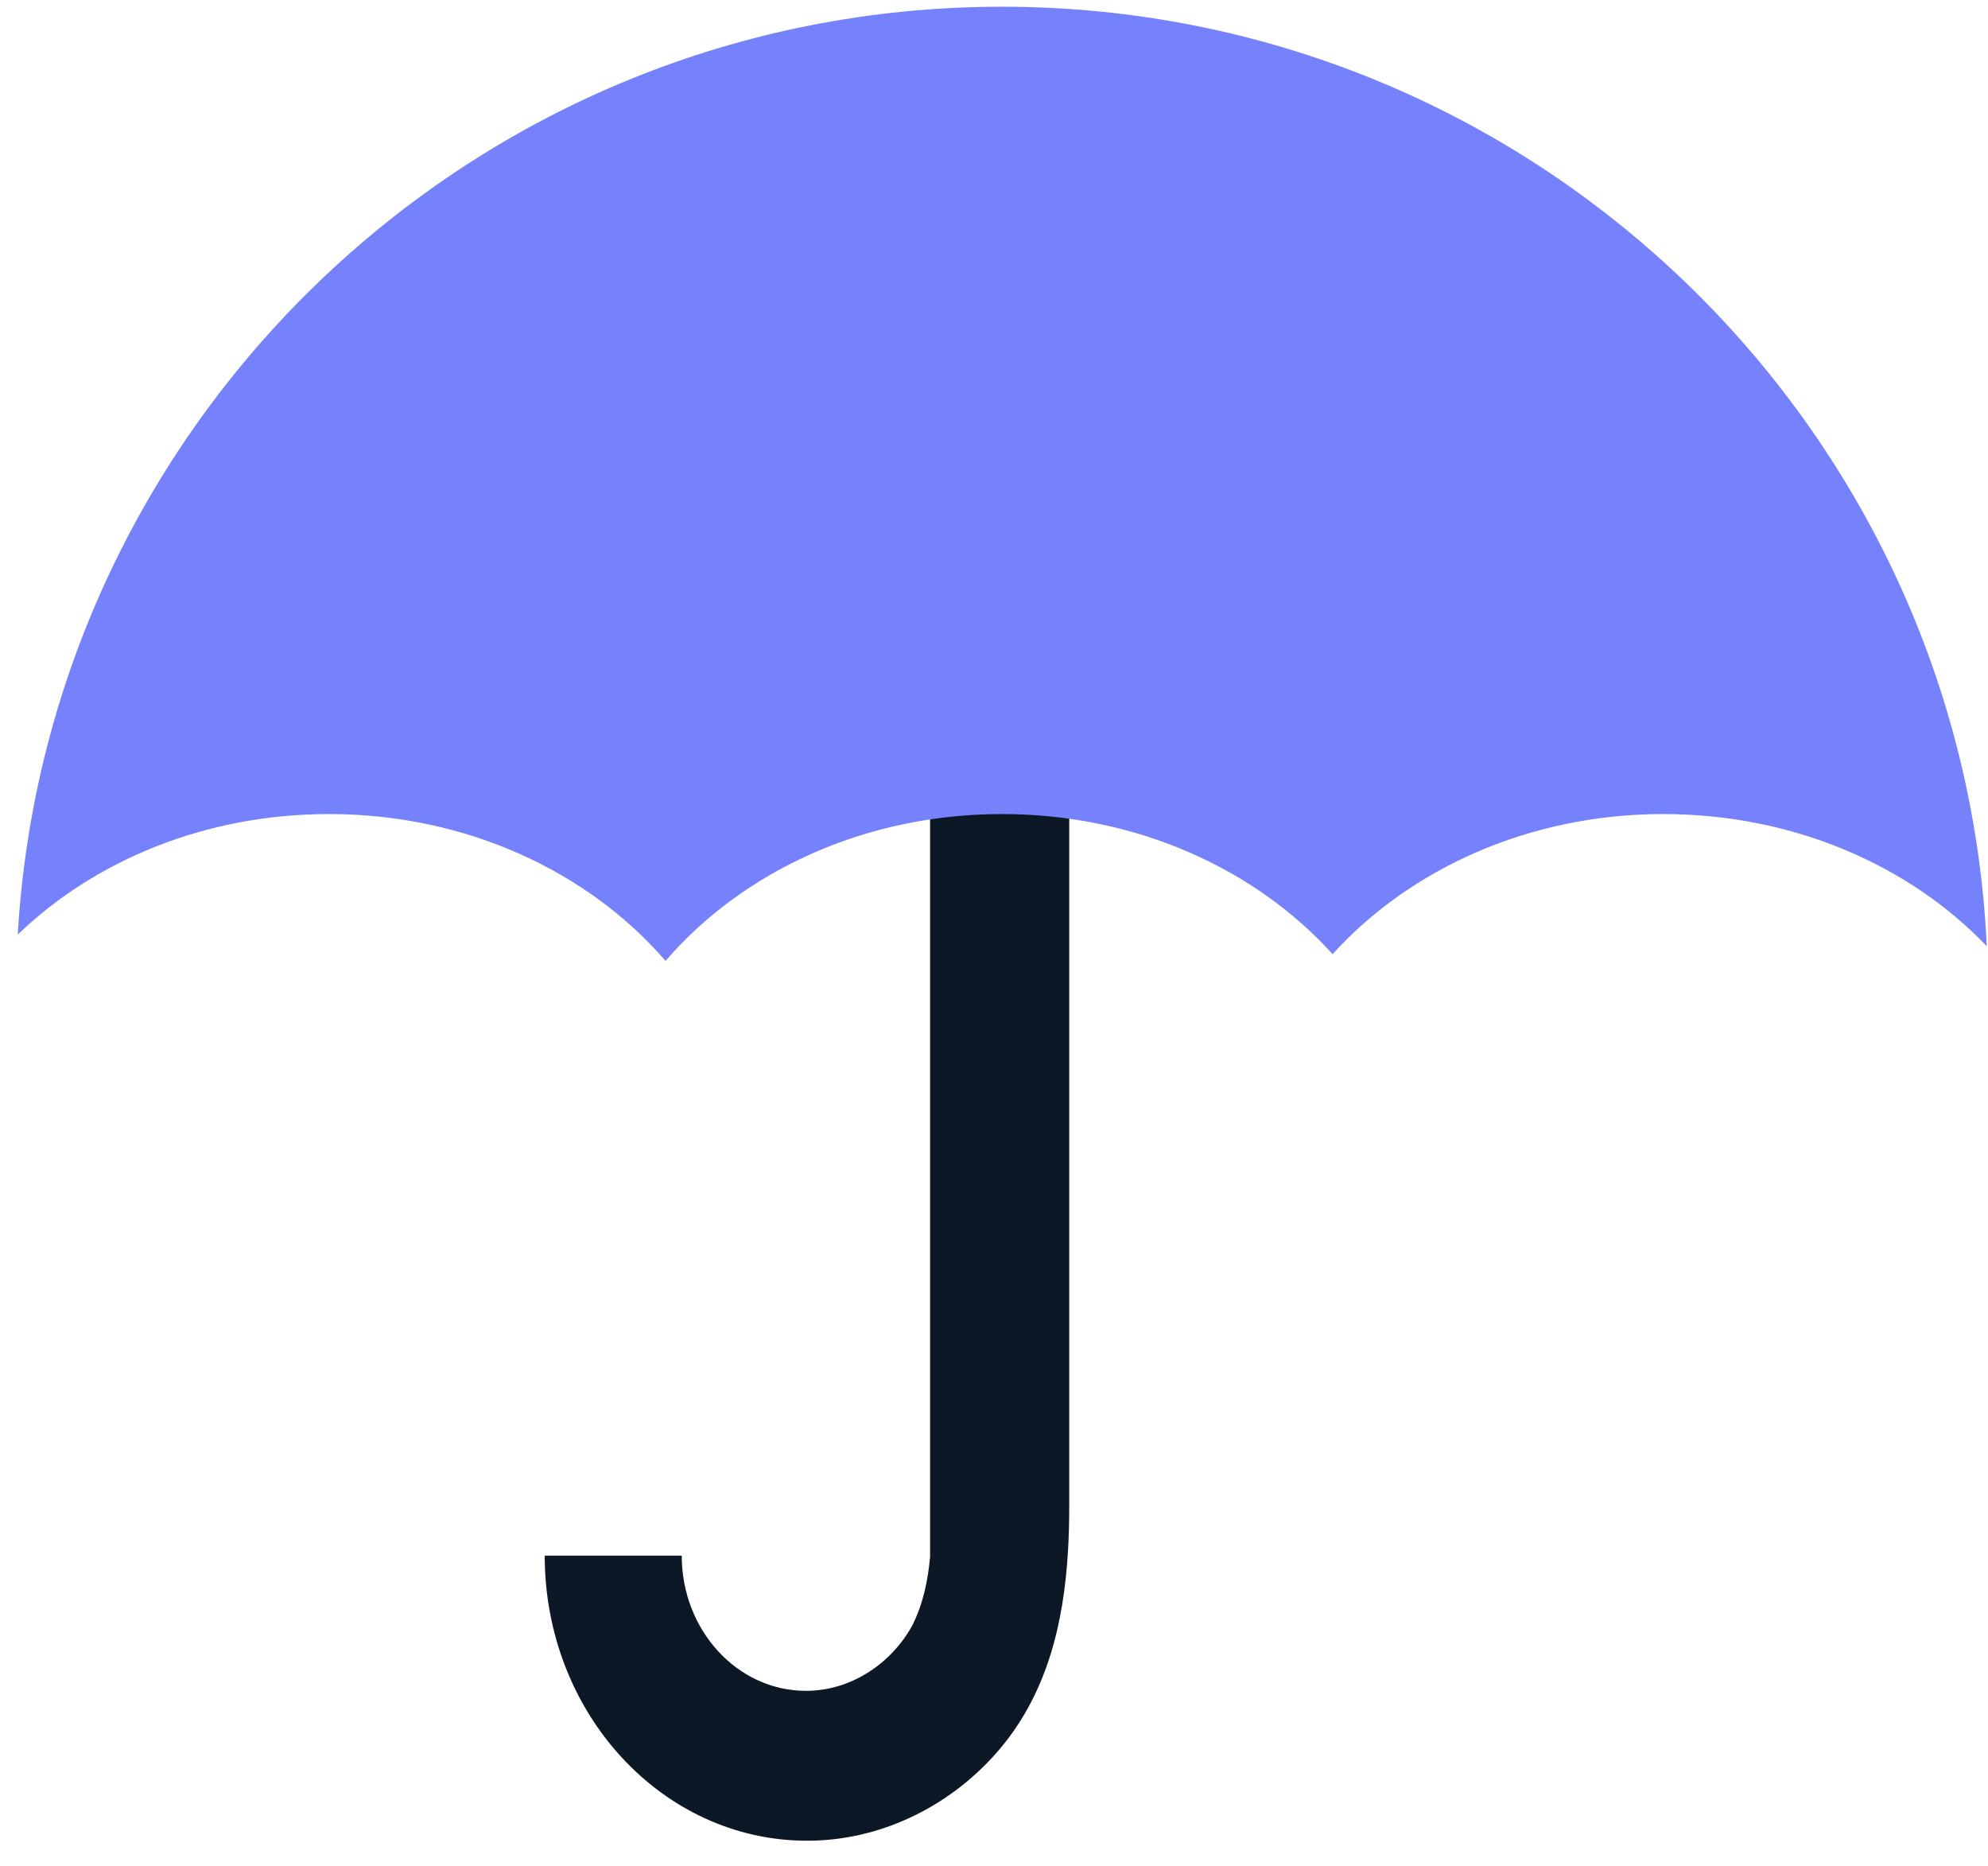
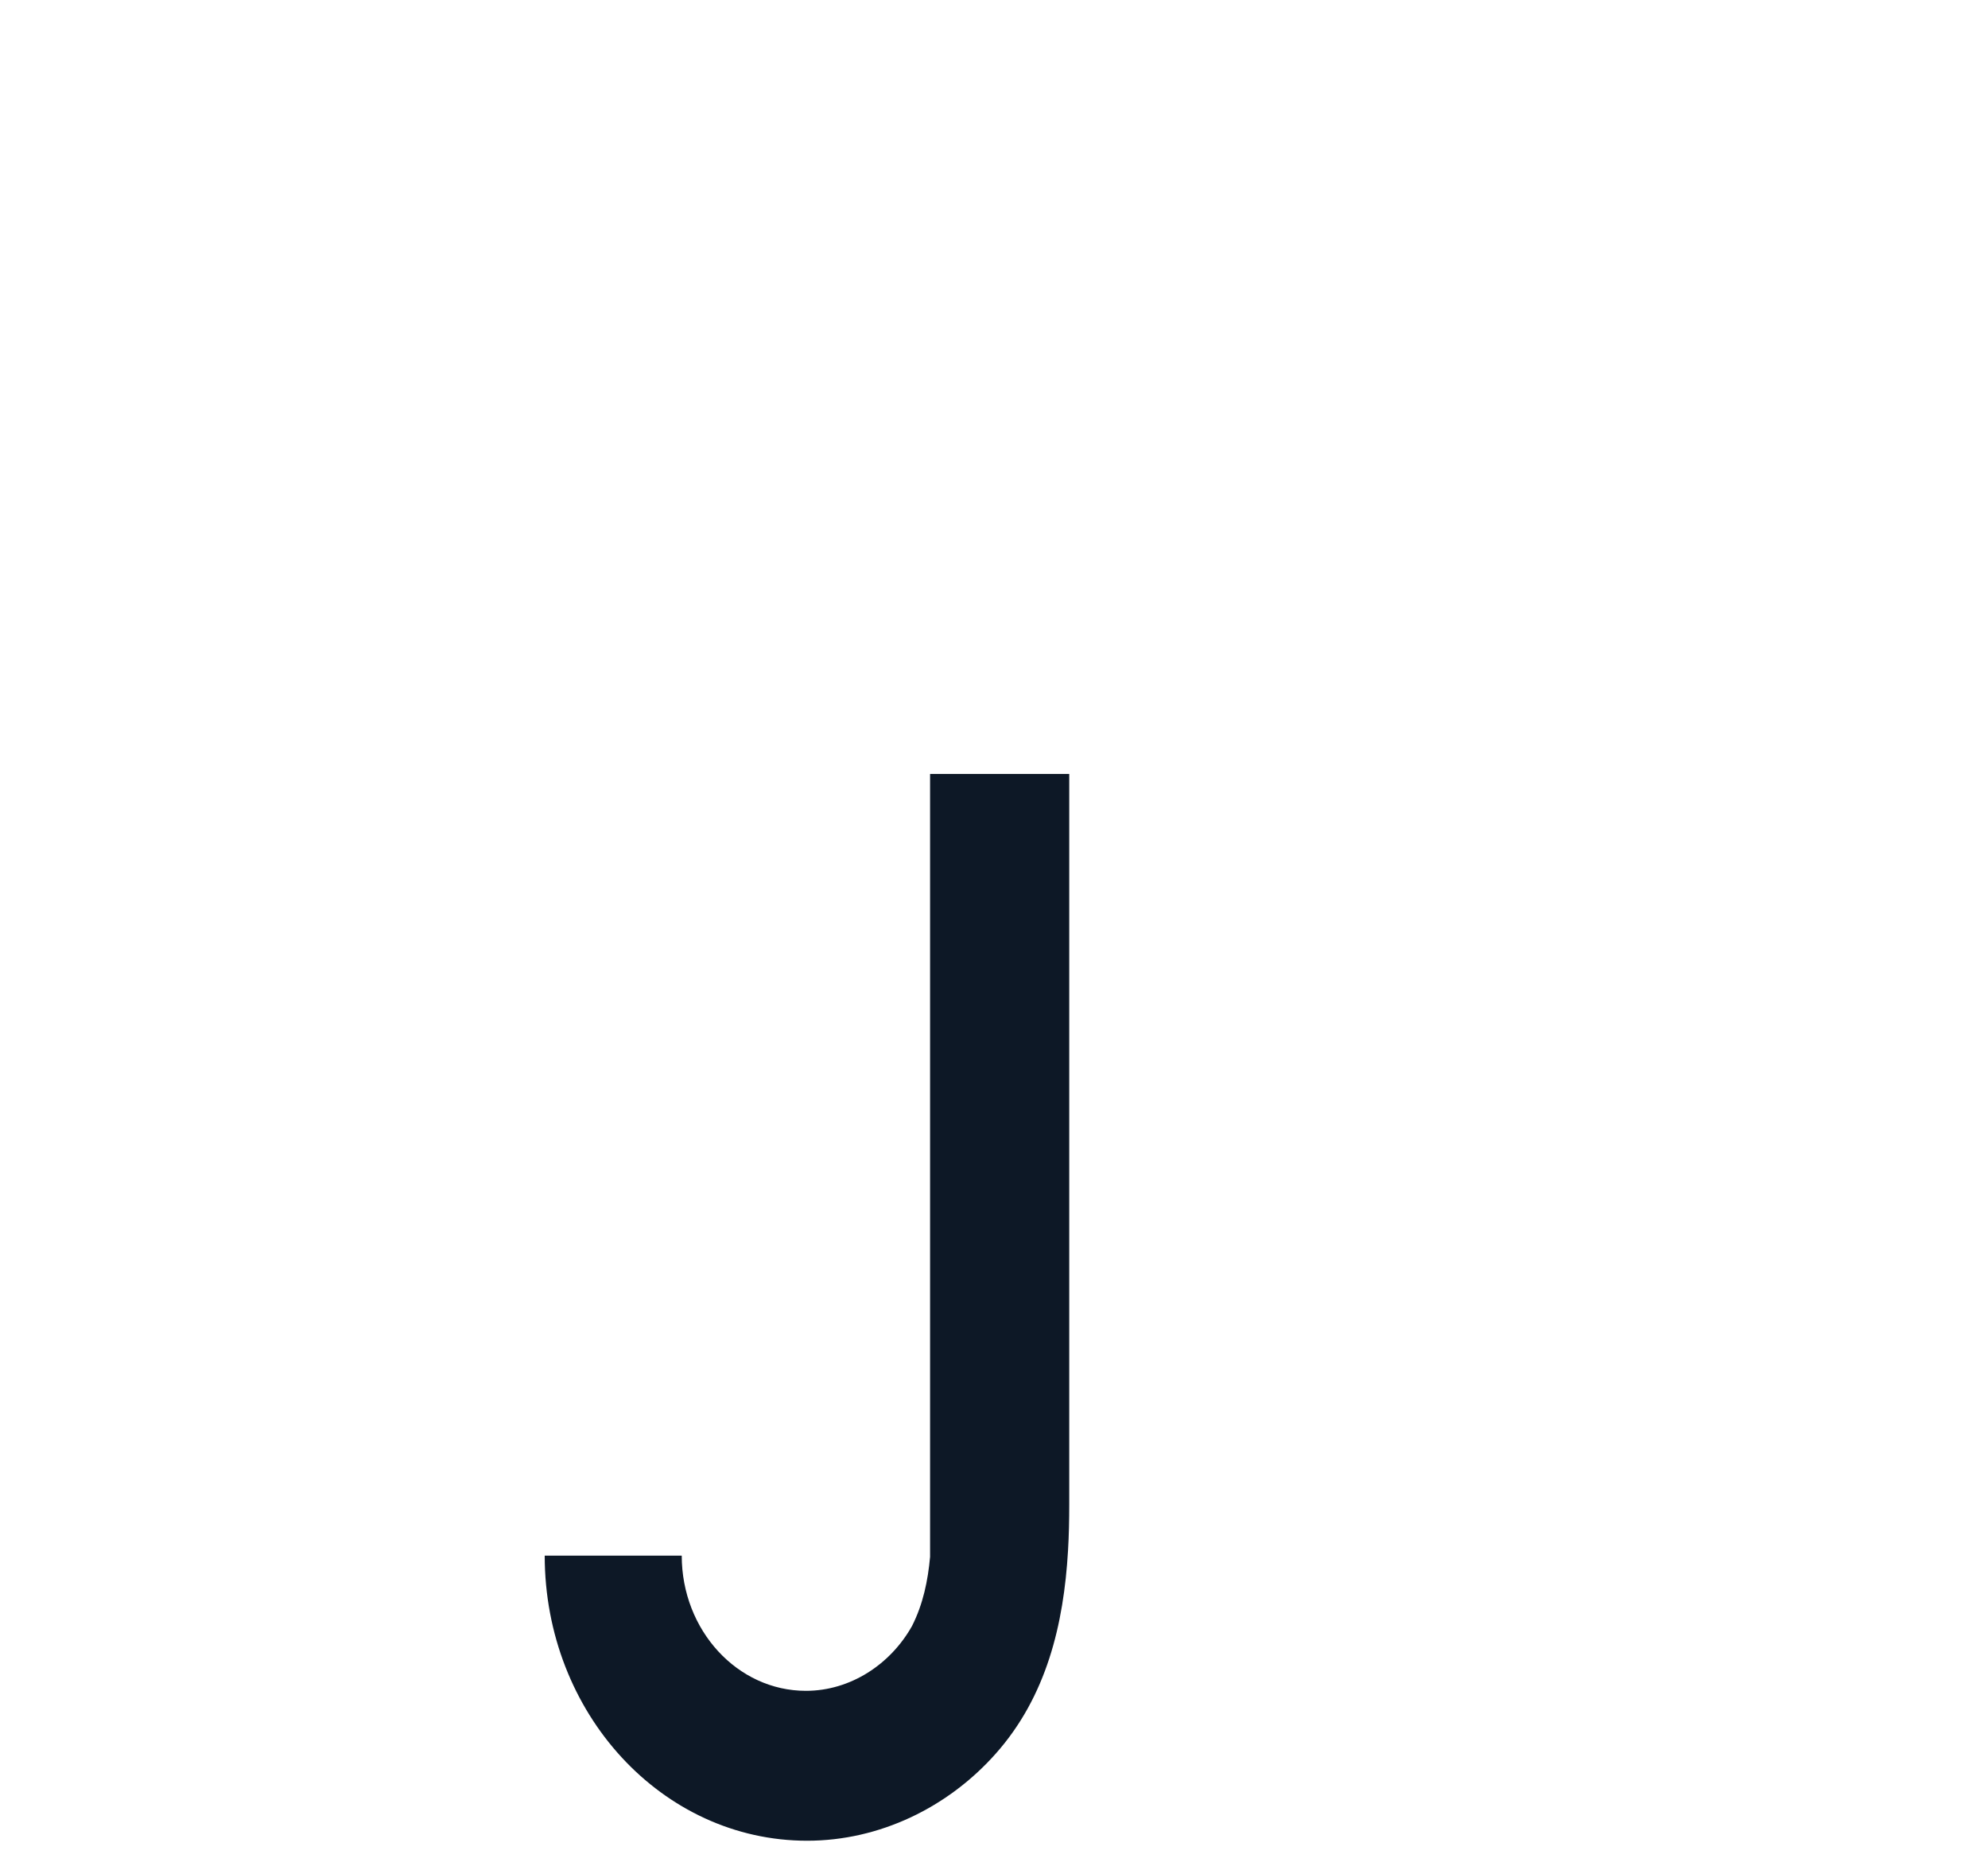
<svg xmlns="http://www.w3.org/2000/svg" width="65" height="61" viewBox="0 0 65 61" fill="none">
-   <path d="M34.96 47.46C34.96 45.91 34.96 44.35 34.96 42.8C34.96 40.96 34.96 39.12 34.96 37.28C34.96 35.48 34.96 33.69 34.96 31.89C34.96 30.46 34.96 29.03 34.96 27.61C34.96 26.88 34.96 26.14 34.96 25.41C34.96 25.37 34.96 25.34 34.96 25.3H30.41C30.41 26.15 30.41 27.01 30.41 27.86C30.41 29.91 30.41 31.96 30.41 34.01C30.41 35.1 30.41 36.19 30.41 37.28C30.41 38.66 30.41 40.05 30.41 41.43V50.89C30.34 51.67 30.18 52.44 29.82 53.15C29.12 54.4 27.81 55.27 26.35 55.27C24.11 55.27 22.29 53.29 22.29 50.85H17.81C17.81 56 21.65 60.17 26.39 60.17C28.76 60.17 31 59.08 32.56 57.32C34.22 55.45 34.78 53.09 34.92 50.69C34.95 50.19 34.96 49.68 34.96 49.18C34.96 48.61 34.96 48.03 34.96 47.46Z" fill="#0D1826" />
-   <path d="M10.76 26.61C15.26 26.61 19.25 28.5 21.76 31.41C24.27 28.5 28.25 26.61 32.76 26.61C37.15 26.61 41.05 28.4 43.57 31.19C46.09 28.41 49.99 26.61 54.38 26.61C58.64 26.61 62.44 28.29 64.96 30.93C64.16 13.84 50.05 0.22 32.76 0.22C15.6 0.22 1.57 13.63 0.58 30.55C3.09 28.13 6.71 26.61 10.76 26.61Z" fill="#7681FC" />
+   <path d="M34.96 47.46C34.96 45.91 34.96 44.35 34.96 42.8C34.96 40.96 34.96 39.12 34.96 37.28C34.96 35.48 34.96 33.69 34.96 31.89C34.96 30.46 34.96 29.03 34.96 27.61C34.96 25.37 34.96 25.34 34.96 25.3H30.41C30.41 26.15 30.41 27.01 30.41 27.86C30.41 29.91 30.41 31.96 30.41 34.01C30.41 35.1 30.41 36.19 30.41 37.28C30.41 38.66 30.41 40.05 30.41 41.43V50.89C30.34 51.67 30.18 52.44 29.82 53.15C29.12 54.4 27.81 55.27 26.35 55.27C24.11 55.27 22.29 53.29 22.29 50.85H17.81C17.81 56 21.65 60.17 26.39 60.17C28.76 60.17 31 59.08 32.56 57.32C34.22 55.45 34.78 53.09 34.92 50.69C34.95 50.19 34.96 49.68 34.96 49.18C34.96 48.61 34.96 48.03 34.96 47.46Z" fill="#0D1826" />
</svg>